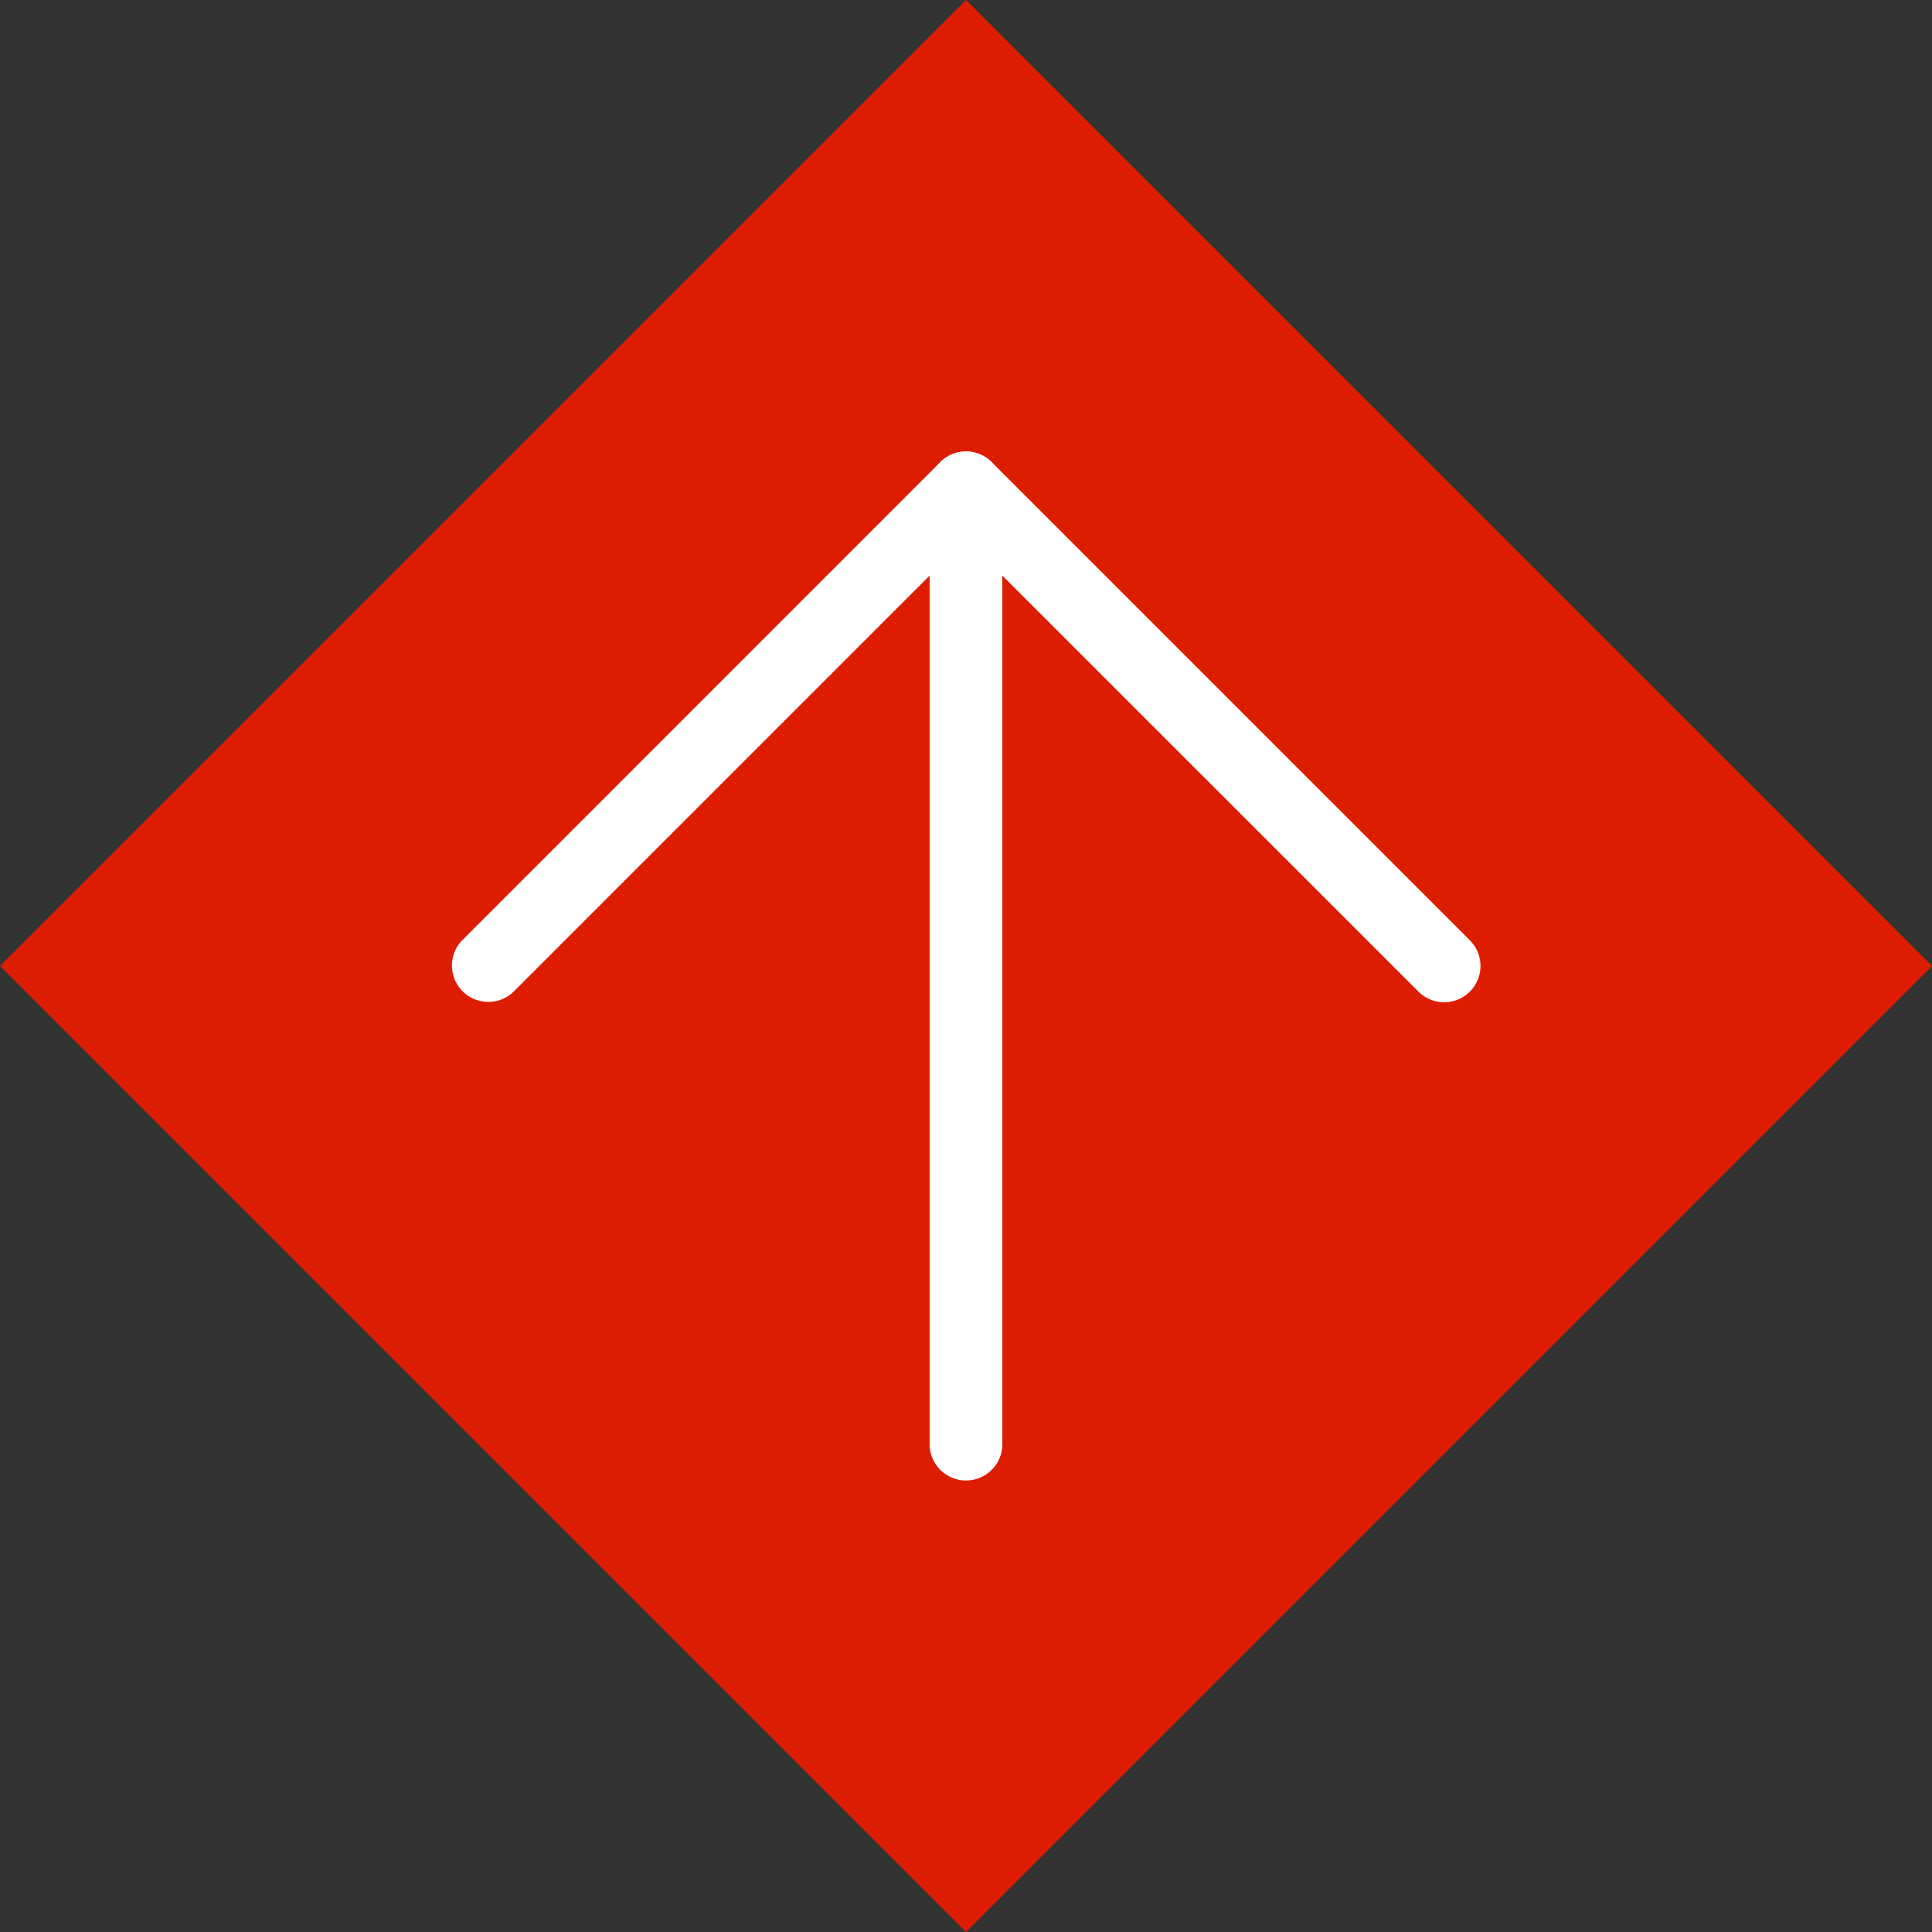
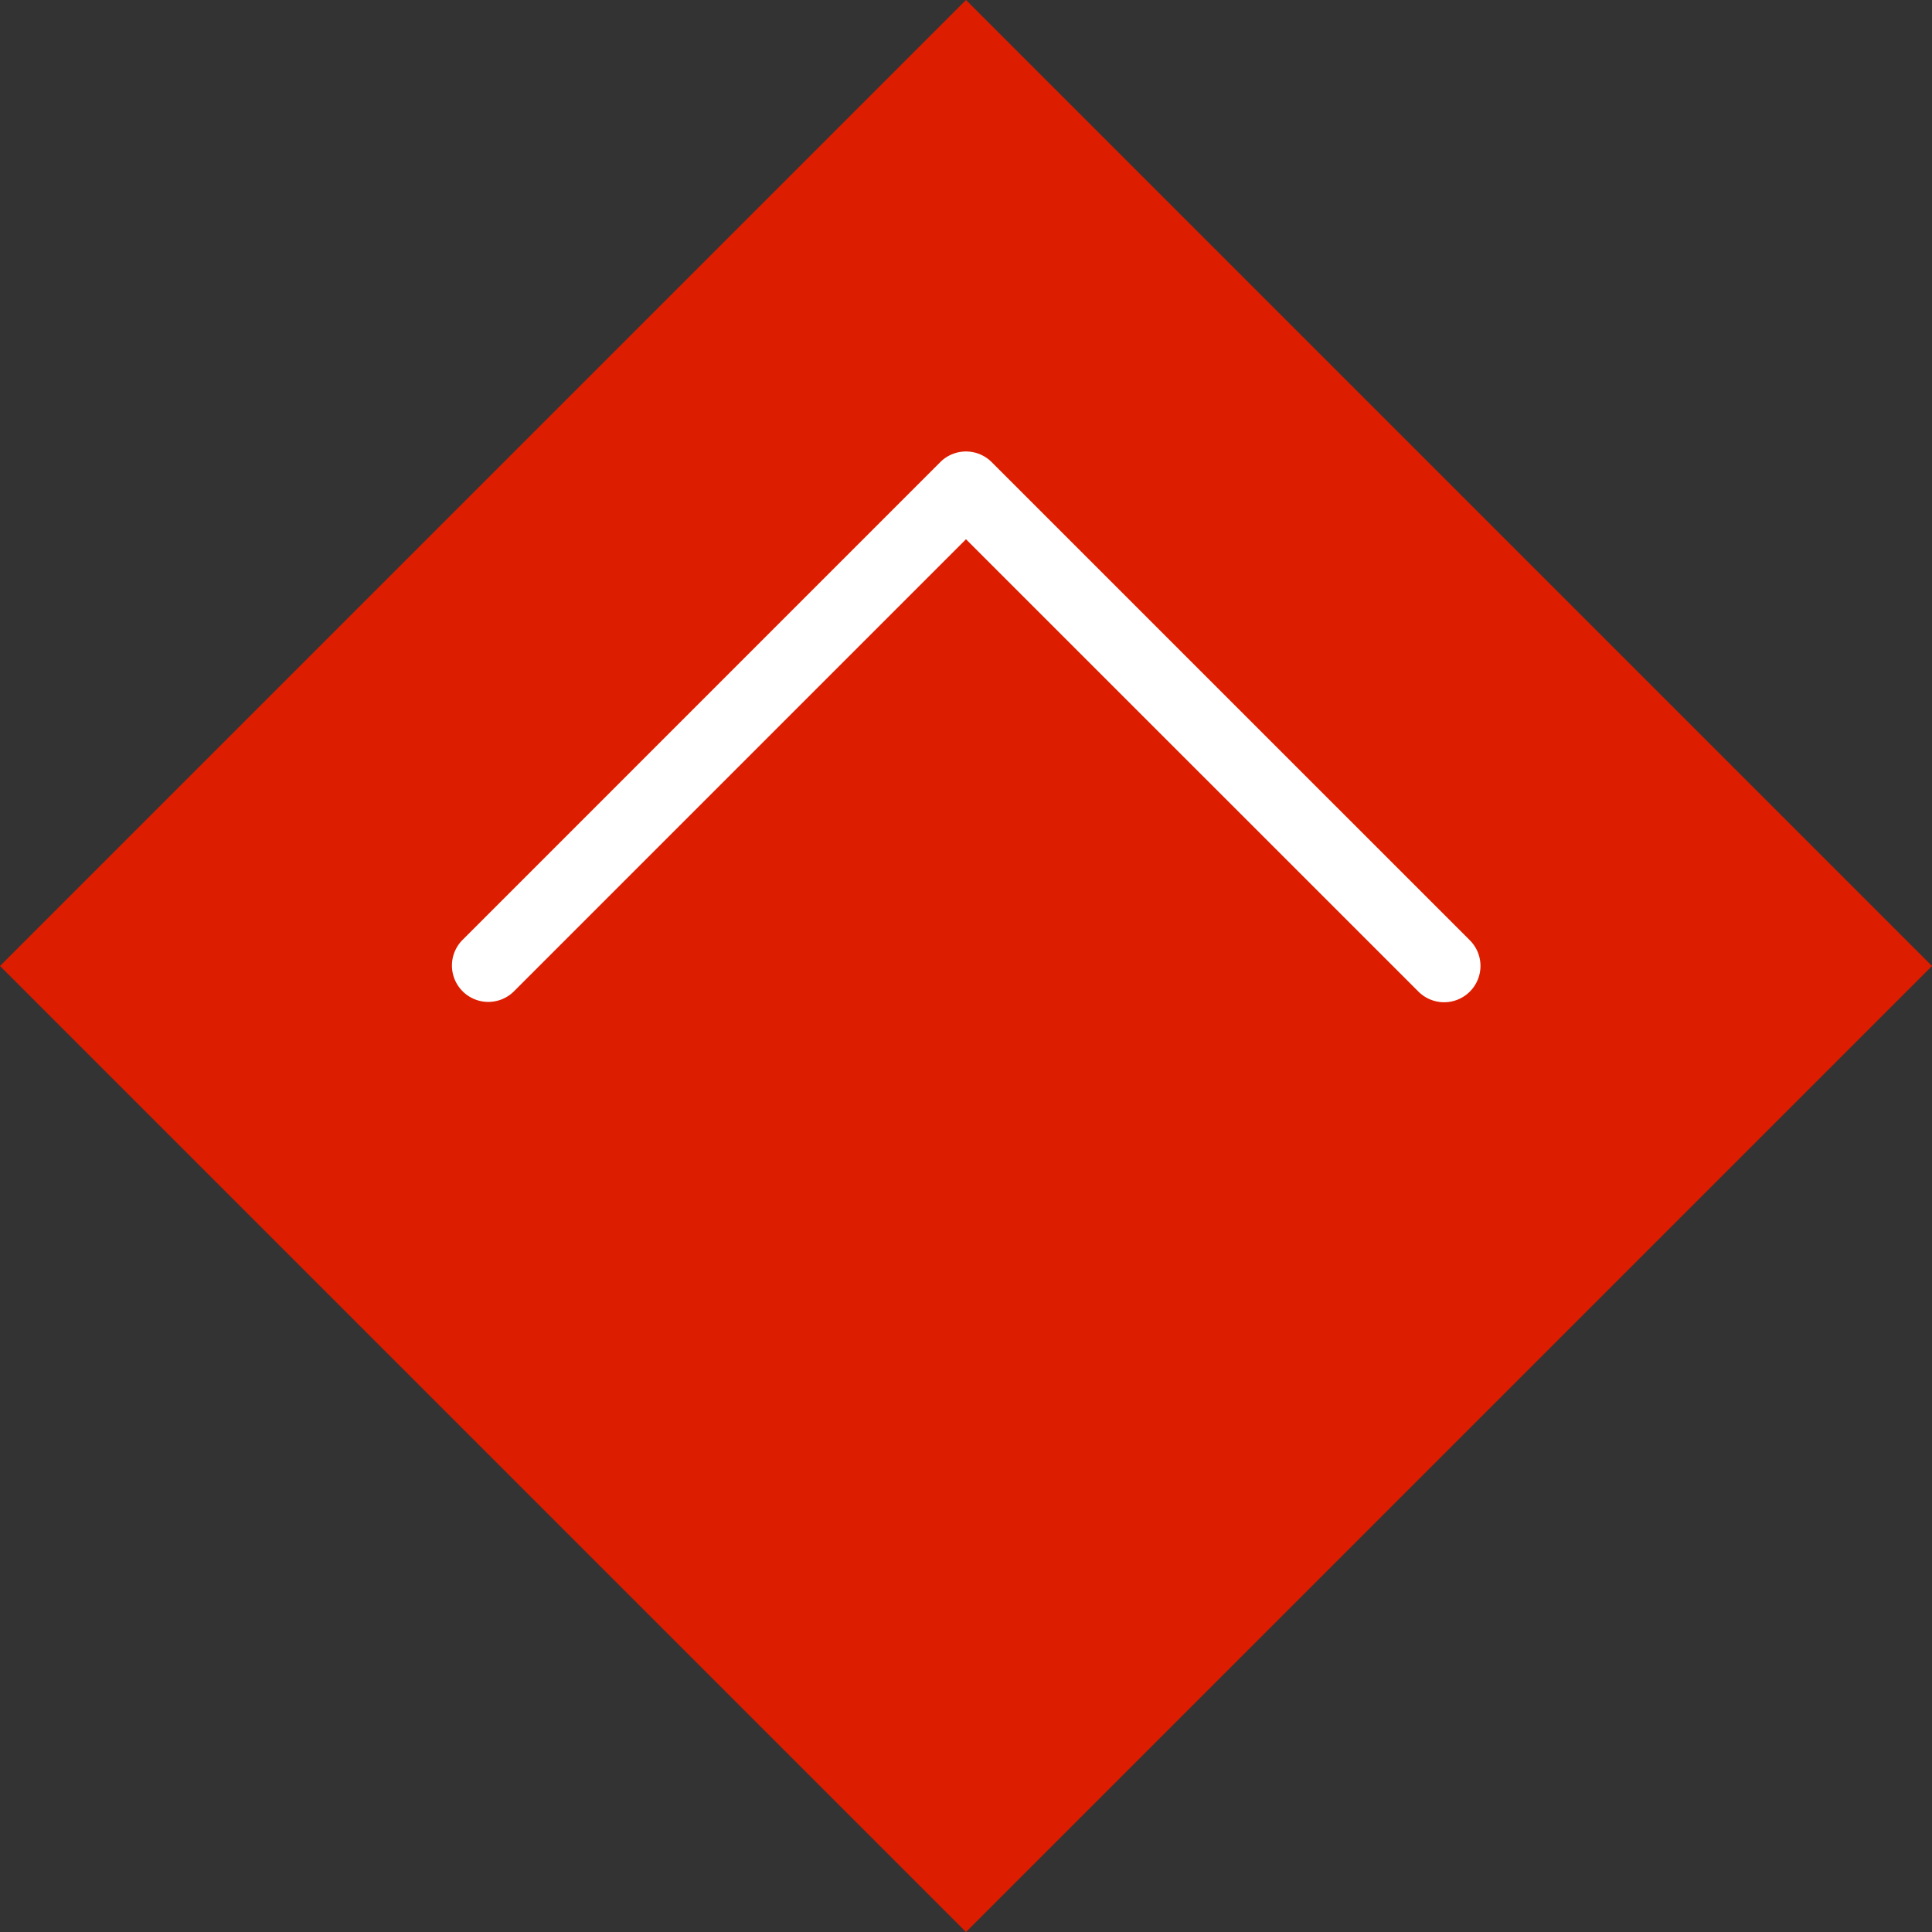
<svg xmlns="http://www.w3.org/2000/svg" width="79.713" height="79.713" viewBox="0 0 79.713 79.713">
  <rect x="0" y="0" width="79.713" height="79.713" fill="#333333" stroke="none" />
  <g transform="translate(-771.787 960.213) rotate(-90)">
    <rect width="56.366" height="56.366" transform="translate(920.357 771.787) rotate(45)" fill="#dd1d00" />
    <g transform="translate(900.629 791.915)">
-       <path d="M46.956,19.5H7.5a1.5,1.5,0,0,1,0-3H46.956a1.5,1.5,0,0,1,0,3Z" transform="translate(-7.5 1.728)" fill="#fff" />
      <path d="M18,48.456A1.5,1.5,0,0,1,16.939,45.9L35.607,27.228,16.939,8.561a1.5,1.5,0,0,1,2.121-2.121L38.789,26.167a1.5,1.5,0,0,1,0,2.121L19.061,48.017A1.5,1.5,0,0,1,18,48.456Z" transform="translate(1.728 -7.5)" fill="#fff" />
    </g>
  </g>
</svg>